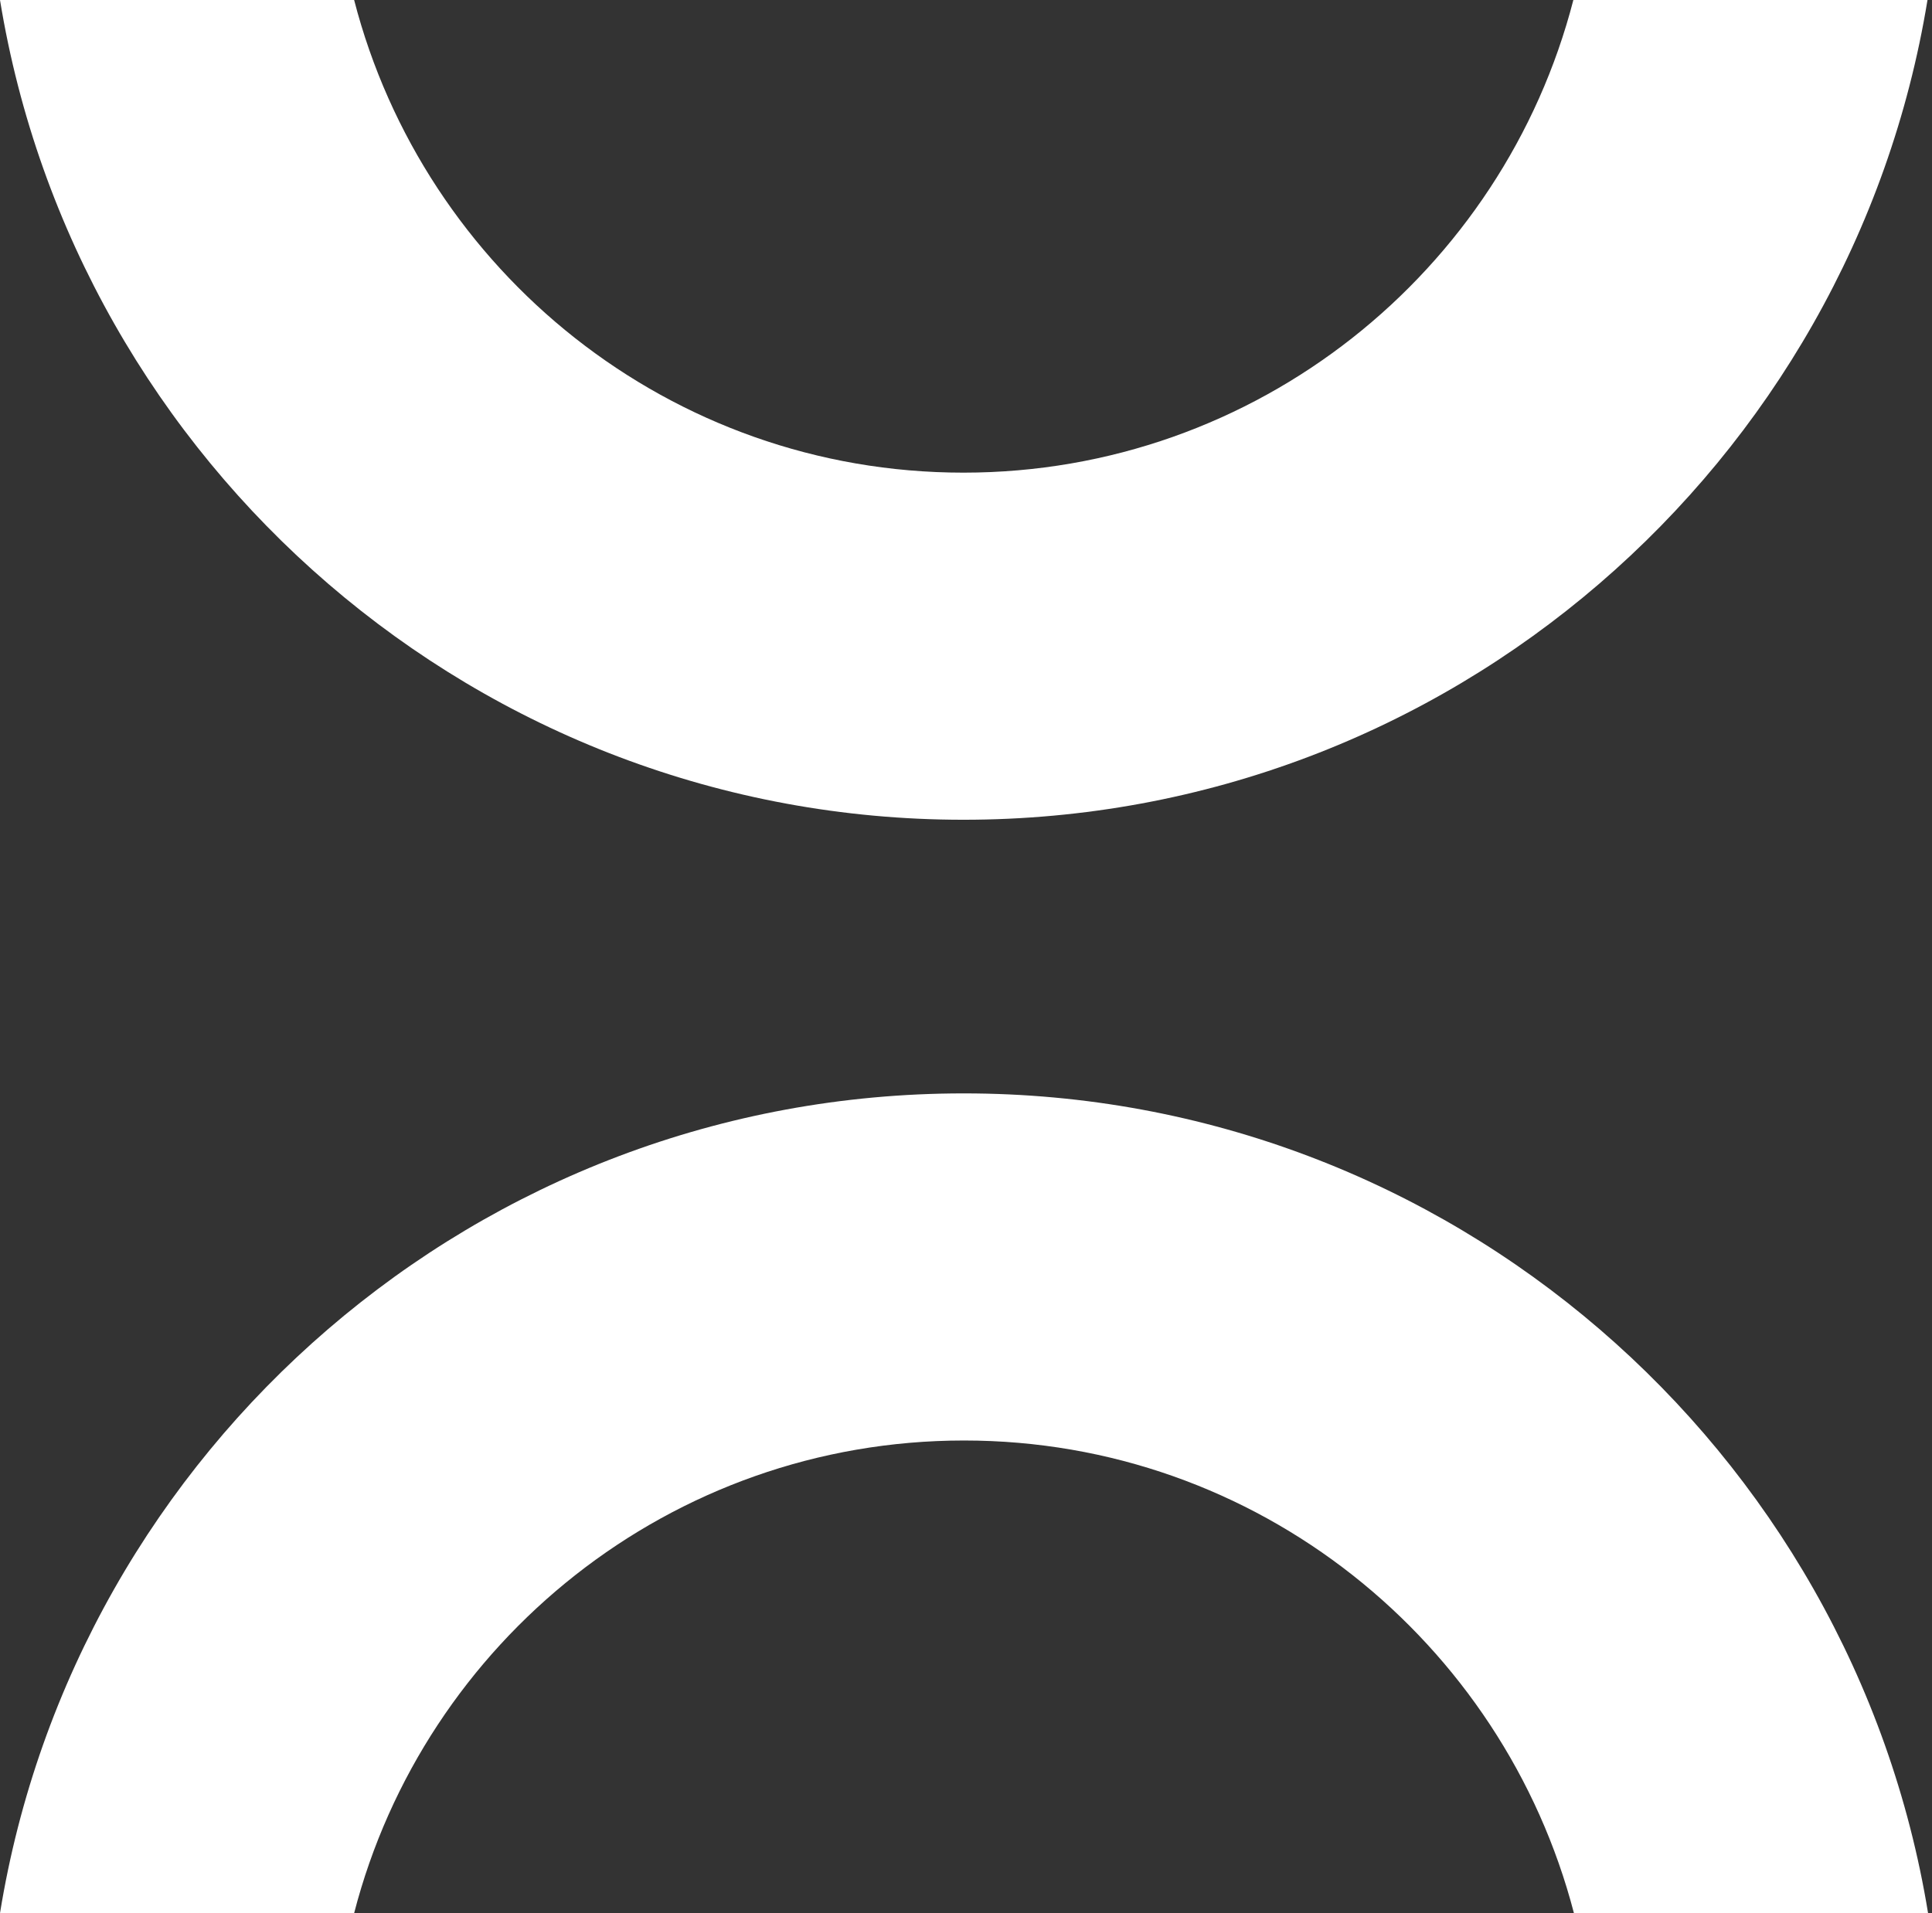
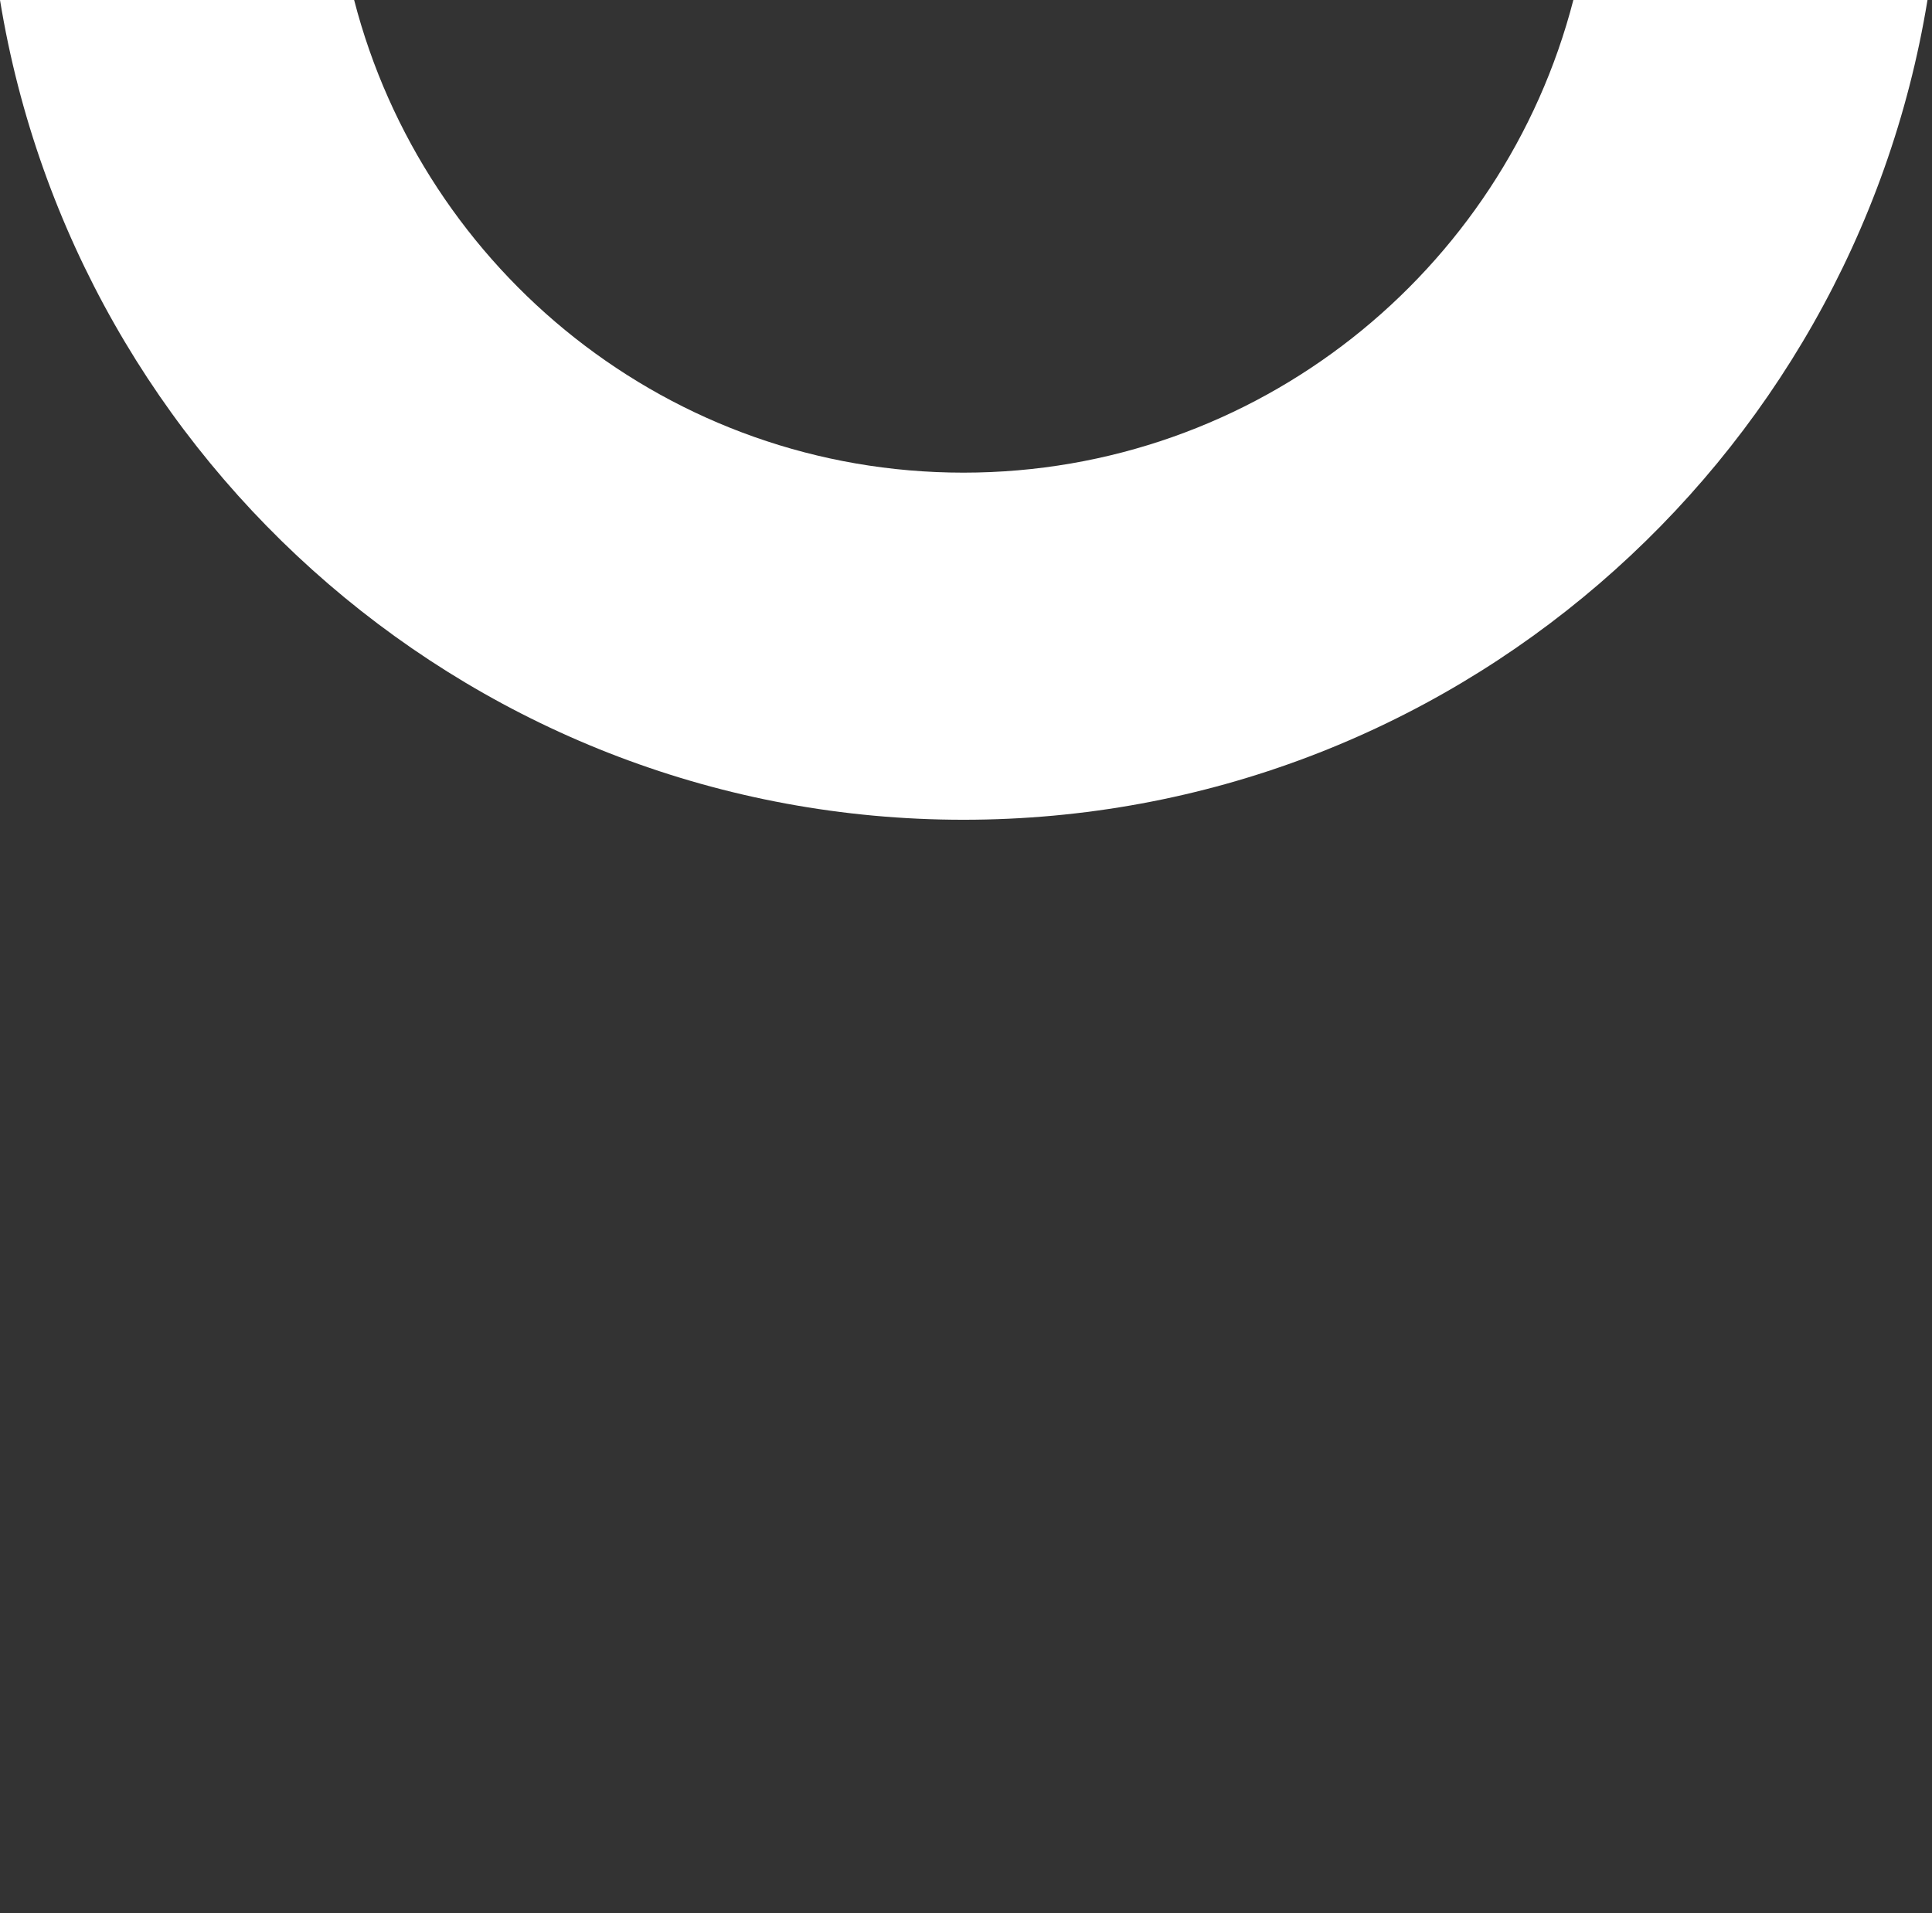
<svg xmlns="http://www.w3.org/2000/svg" width="210" height="208" viewBox="0 0 210 208" fill="none">
  <rect x="0" y="0" width="210" height="208" fill="#333333" stroke="none" />
  <path d="M104.723 89.125C157.494 89.125 201.27 50.443 209.51 0H171.017C163.406 29.499 136.612 51.387 104.723 51.387C72.835 51.387 46.103 29.499 38.493 0H0C8.239 50.443 52.016 89.125 104.723 89.125Z" fill="white" />
-   <path d="M104.723 118.875C51.953 118.875 8.177 157.557 0 208H38.493C46.103 178.501 72.897 156.613 104.786 156.613C136.675 156.613 163.406 178.501 171.08 208H209.573C201.333 157.557 157.557 118.875 104.786 118.875H104.723Z" fill="white" />
</svg>